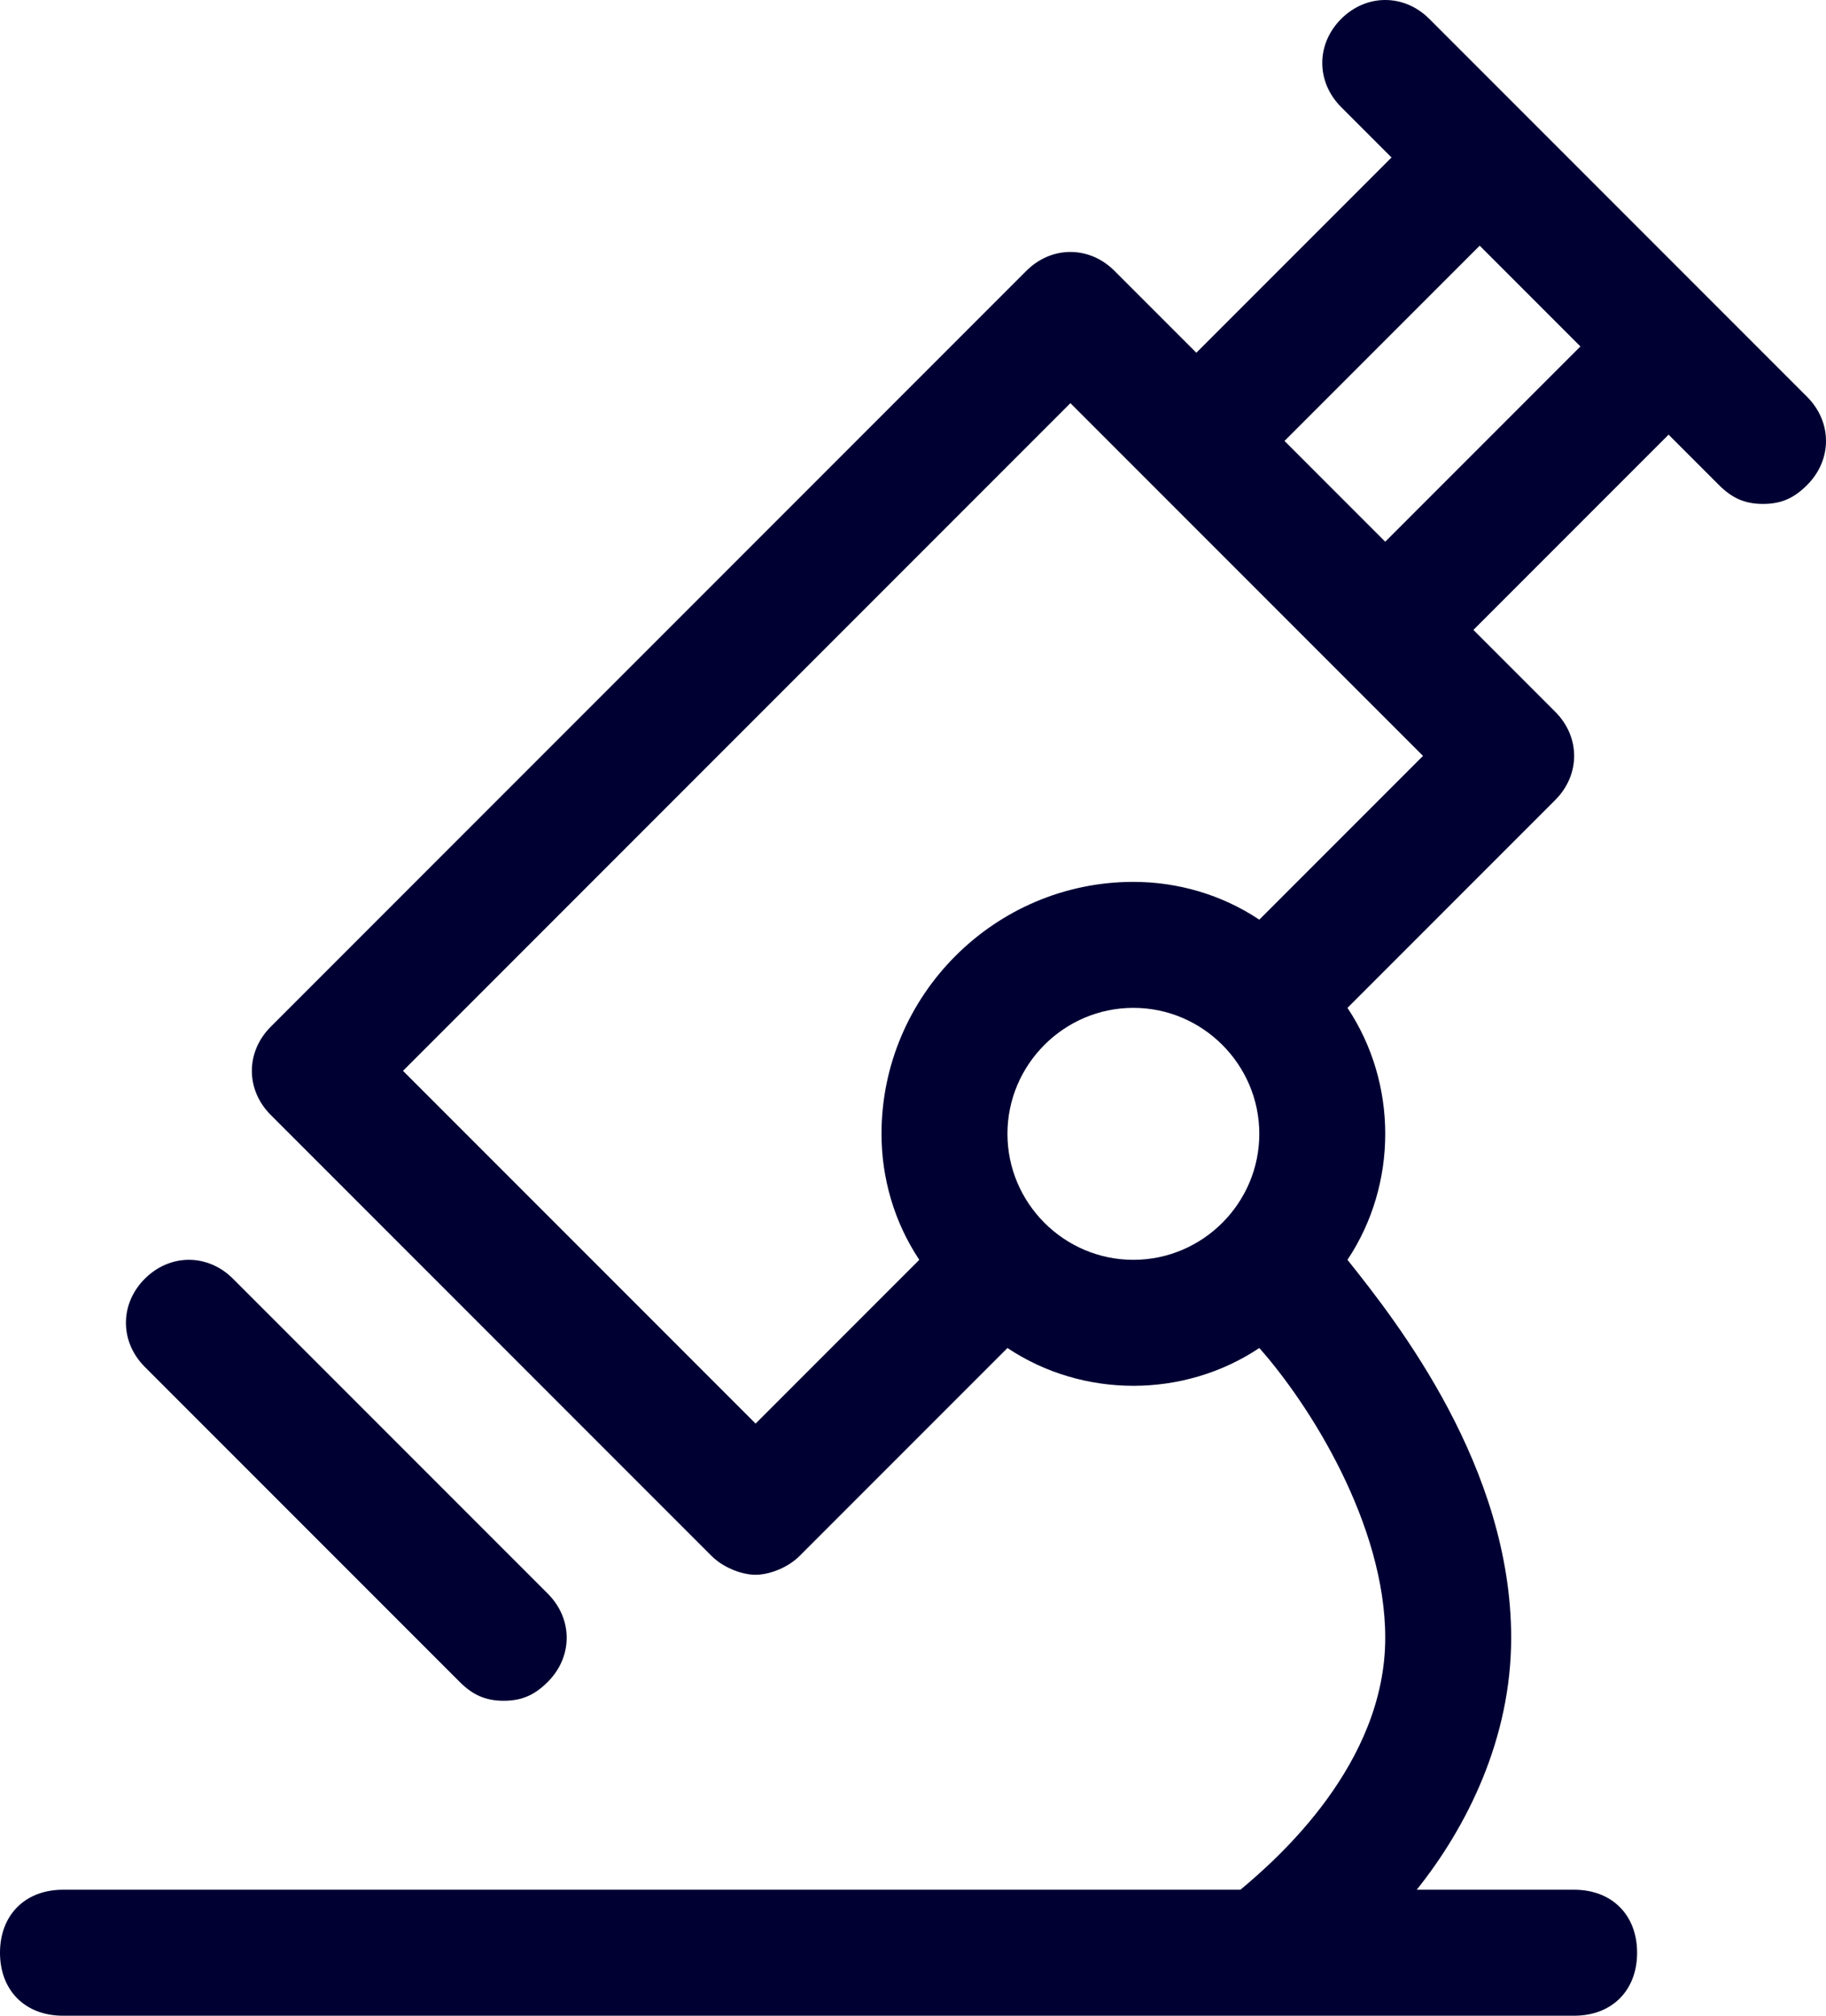
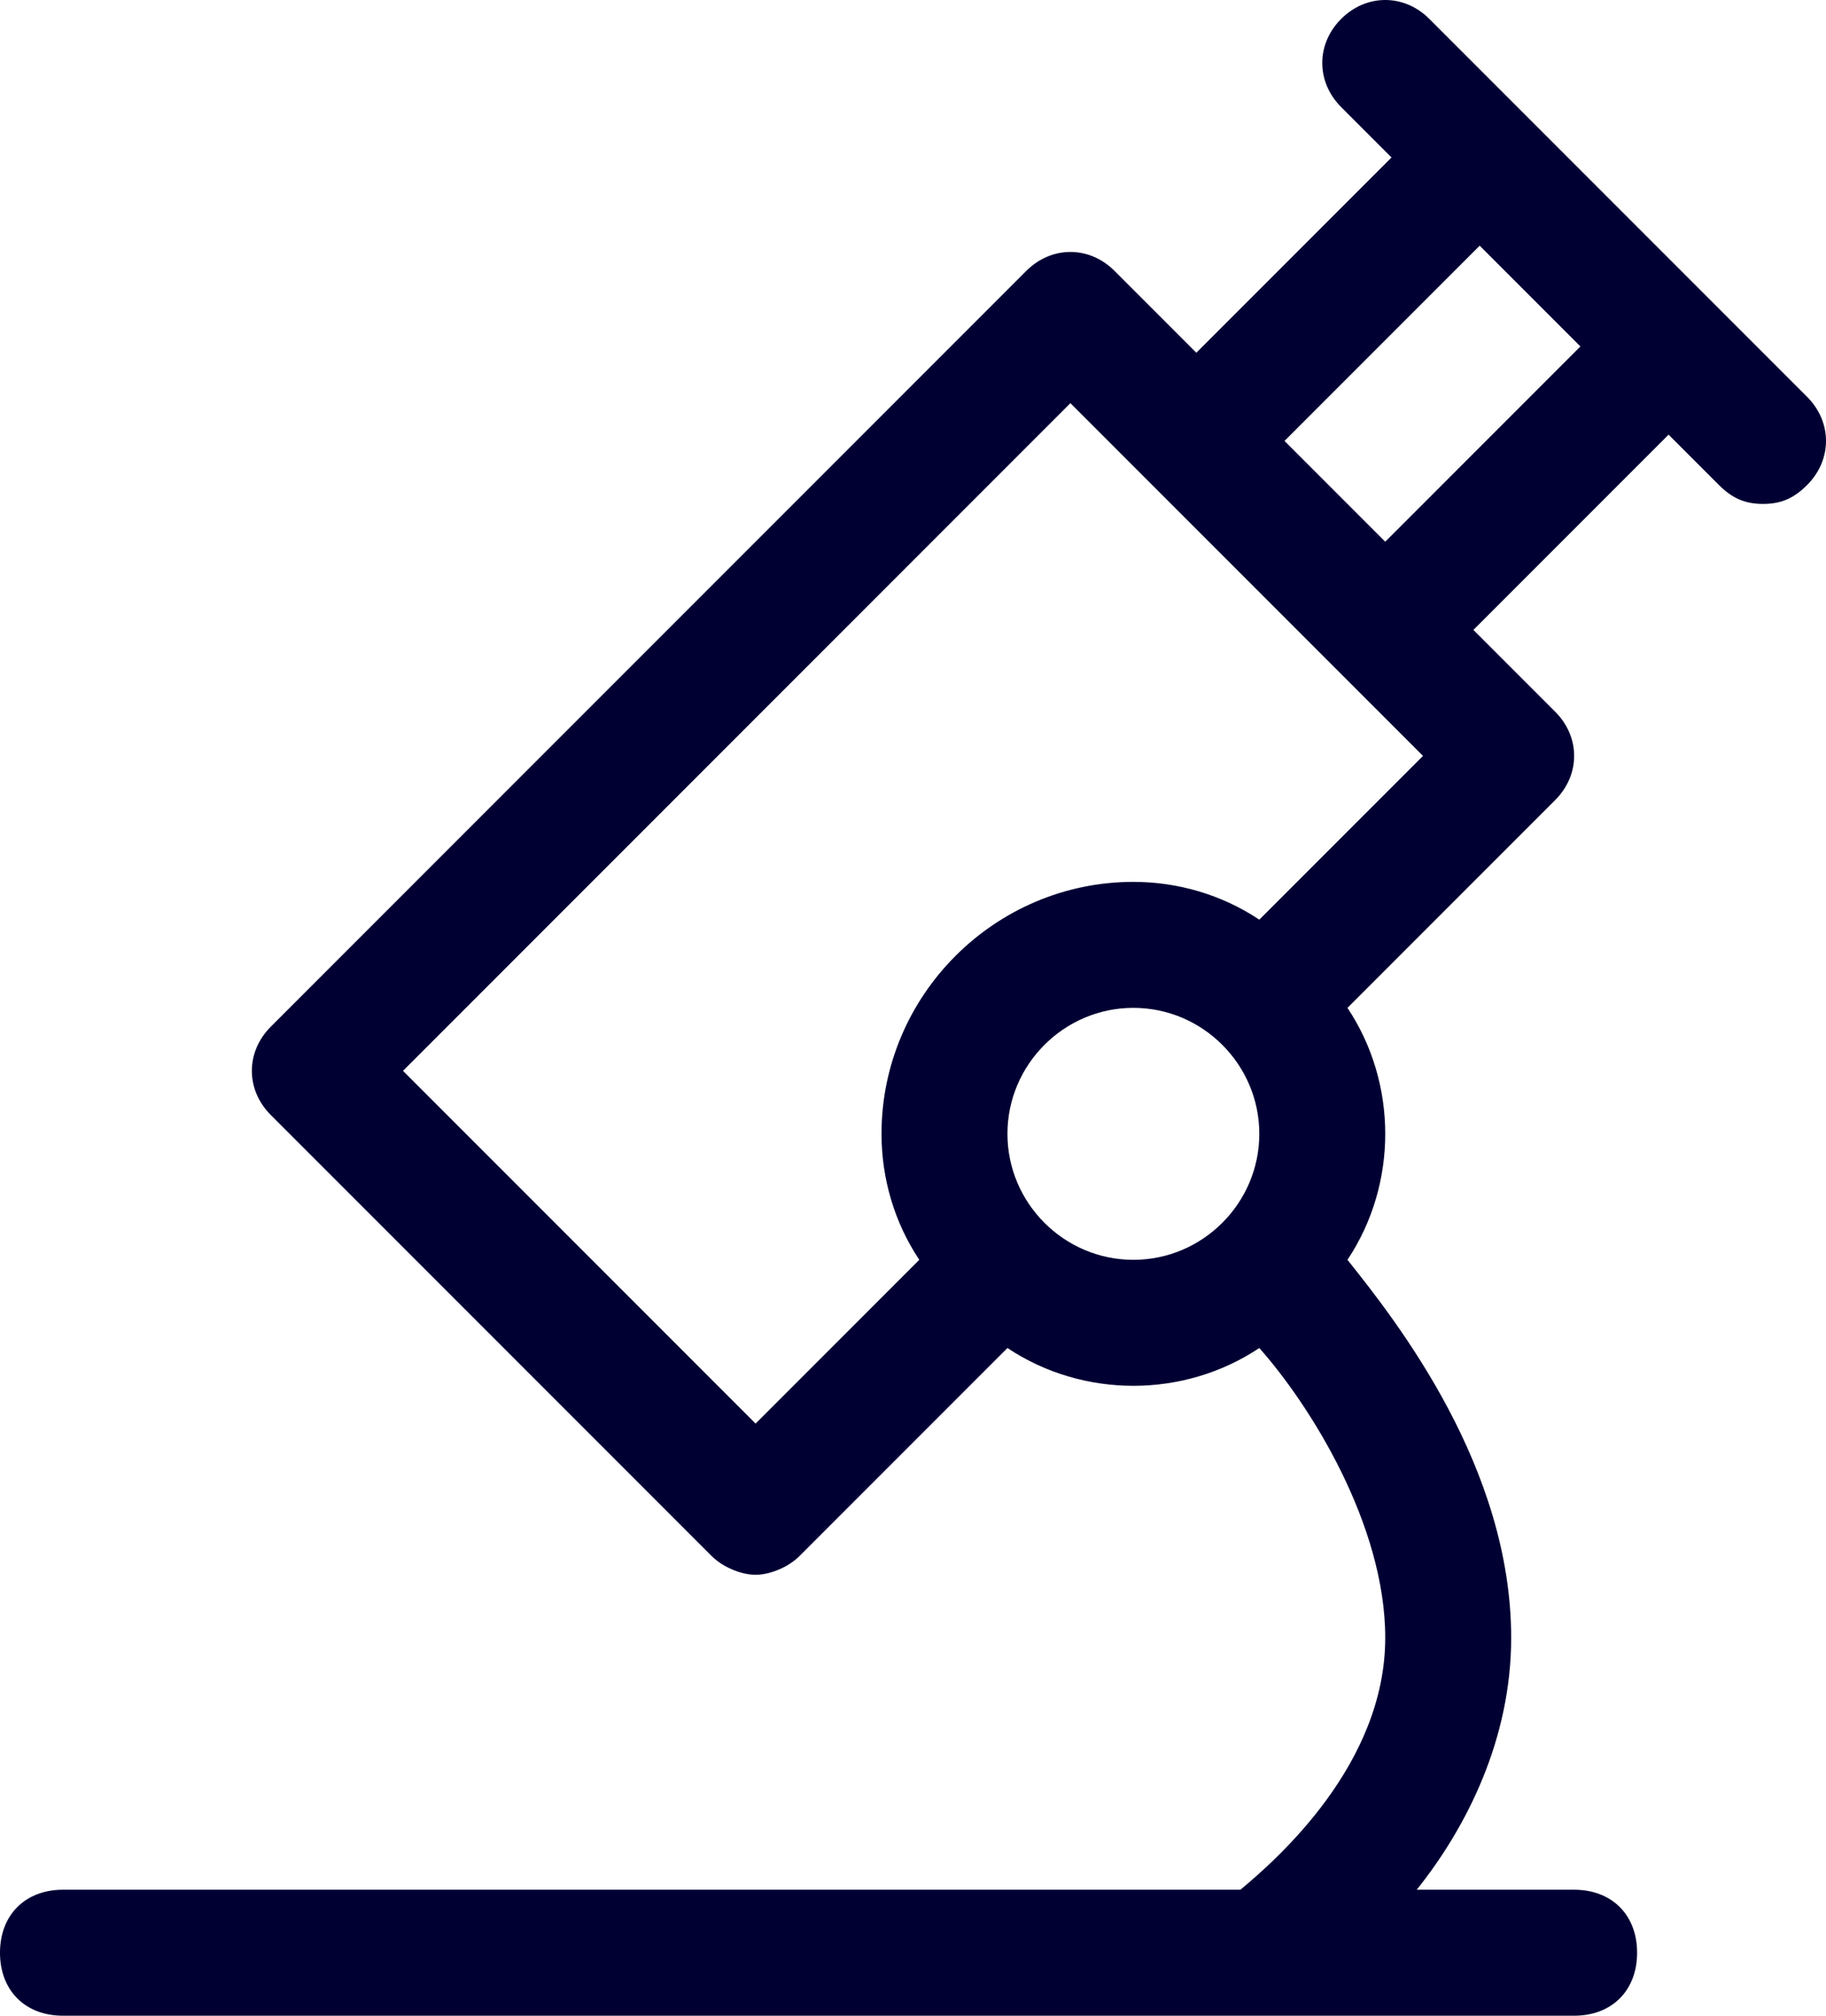
<svg xmlns="http://www.w3.org/2000/svg" id="Слой_1" x="0px" y="0px" viewBox="0 0 29 32" style="enable-background:new 0 0 29 32;" xml:space="preserve">
  <style type="text/css"> .st0{fill:#000033;} </style>
-   <path class="st0" d="M7.3,26.7C7.5,26.9,7.7,27,8,27s0.5-0.1,0.7-0.3c0.4-0.4,0.4-1,0-1.4l-5-5c-0.4-0.4-1-0.4-1.4,0s-0.4,1,0,1.4 L7.3,26.7z" />
  <path class="st0" d="M28.7,6.3l-6-6c-0.4-0.4-1-0.4-1.4,0s-0.4,1,0,1.4l0.8,0.8L19,5.6l-1.3-1.3c-0.4-0.4-1-0.4-1.4,0l-12,12 c-0.4,0.4-0.4,1,0,1.4l7,7c0.2,0.2,0.5,0.3,0.7,0.3s0.5-0.1,0.7-0.3l3.3-3.3c0.6,0.4,1.3,0.6,2,0.6s1.4-0.2,2-0.6 c0.8,0.9,2,2.8,2,4.6c0,2-1.7,3.5-2.3,4H1c-0.6,0-1,0.4-1,1s0.4,1,1,1h24c0.6,0,1-0.4,1-1s-0.4-1-1-1h-2.5c0.8-1,1.5-2.4,1.5-4 c0-2.7-1.8-5-2.6-6c0.4-0.6,0.6-1.3,0.6-2s-0.2-1.4-0.6-2l3.3-3.3c0.4-0.4,0.4-1,0-1.4L23.4,10l3.1-3.1l0.8,0.8 C27.5,7.9,27.7,8,28,8s0.5-0.1,0.7-0.3C29.1,7.3,29.1,6.7,28.7,6.3z M18,20c-1.1,0-2-0.9-2-2s0.9-2,2-2s2,0.9,2,2S19.1,20,18,20z M20,14.6c-0.6-0.4-1.3-0.6-2-0.6c-2.2,0-4,1.8-4,4c0,0.7,0.2,1.4,0.6,2L12,22.6L6.4,17L17,6.4l5.6,5.6L20,14.6z M22,8.6L20.4,7 l3.1-3.1l1.6,1.6L22,8.6z" />
</svg>